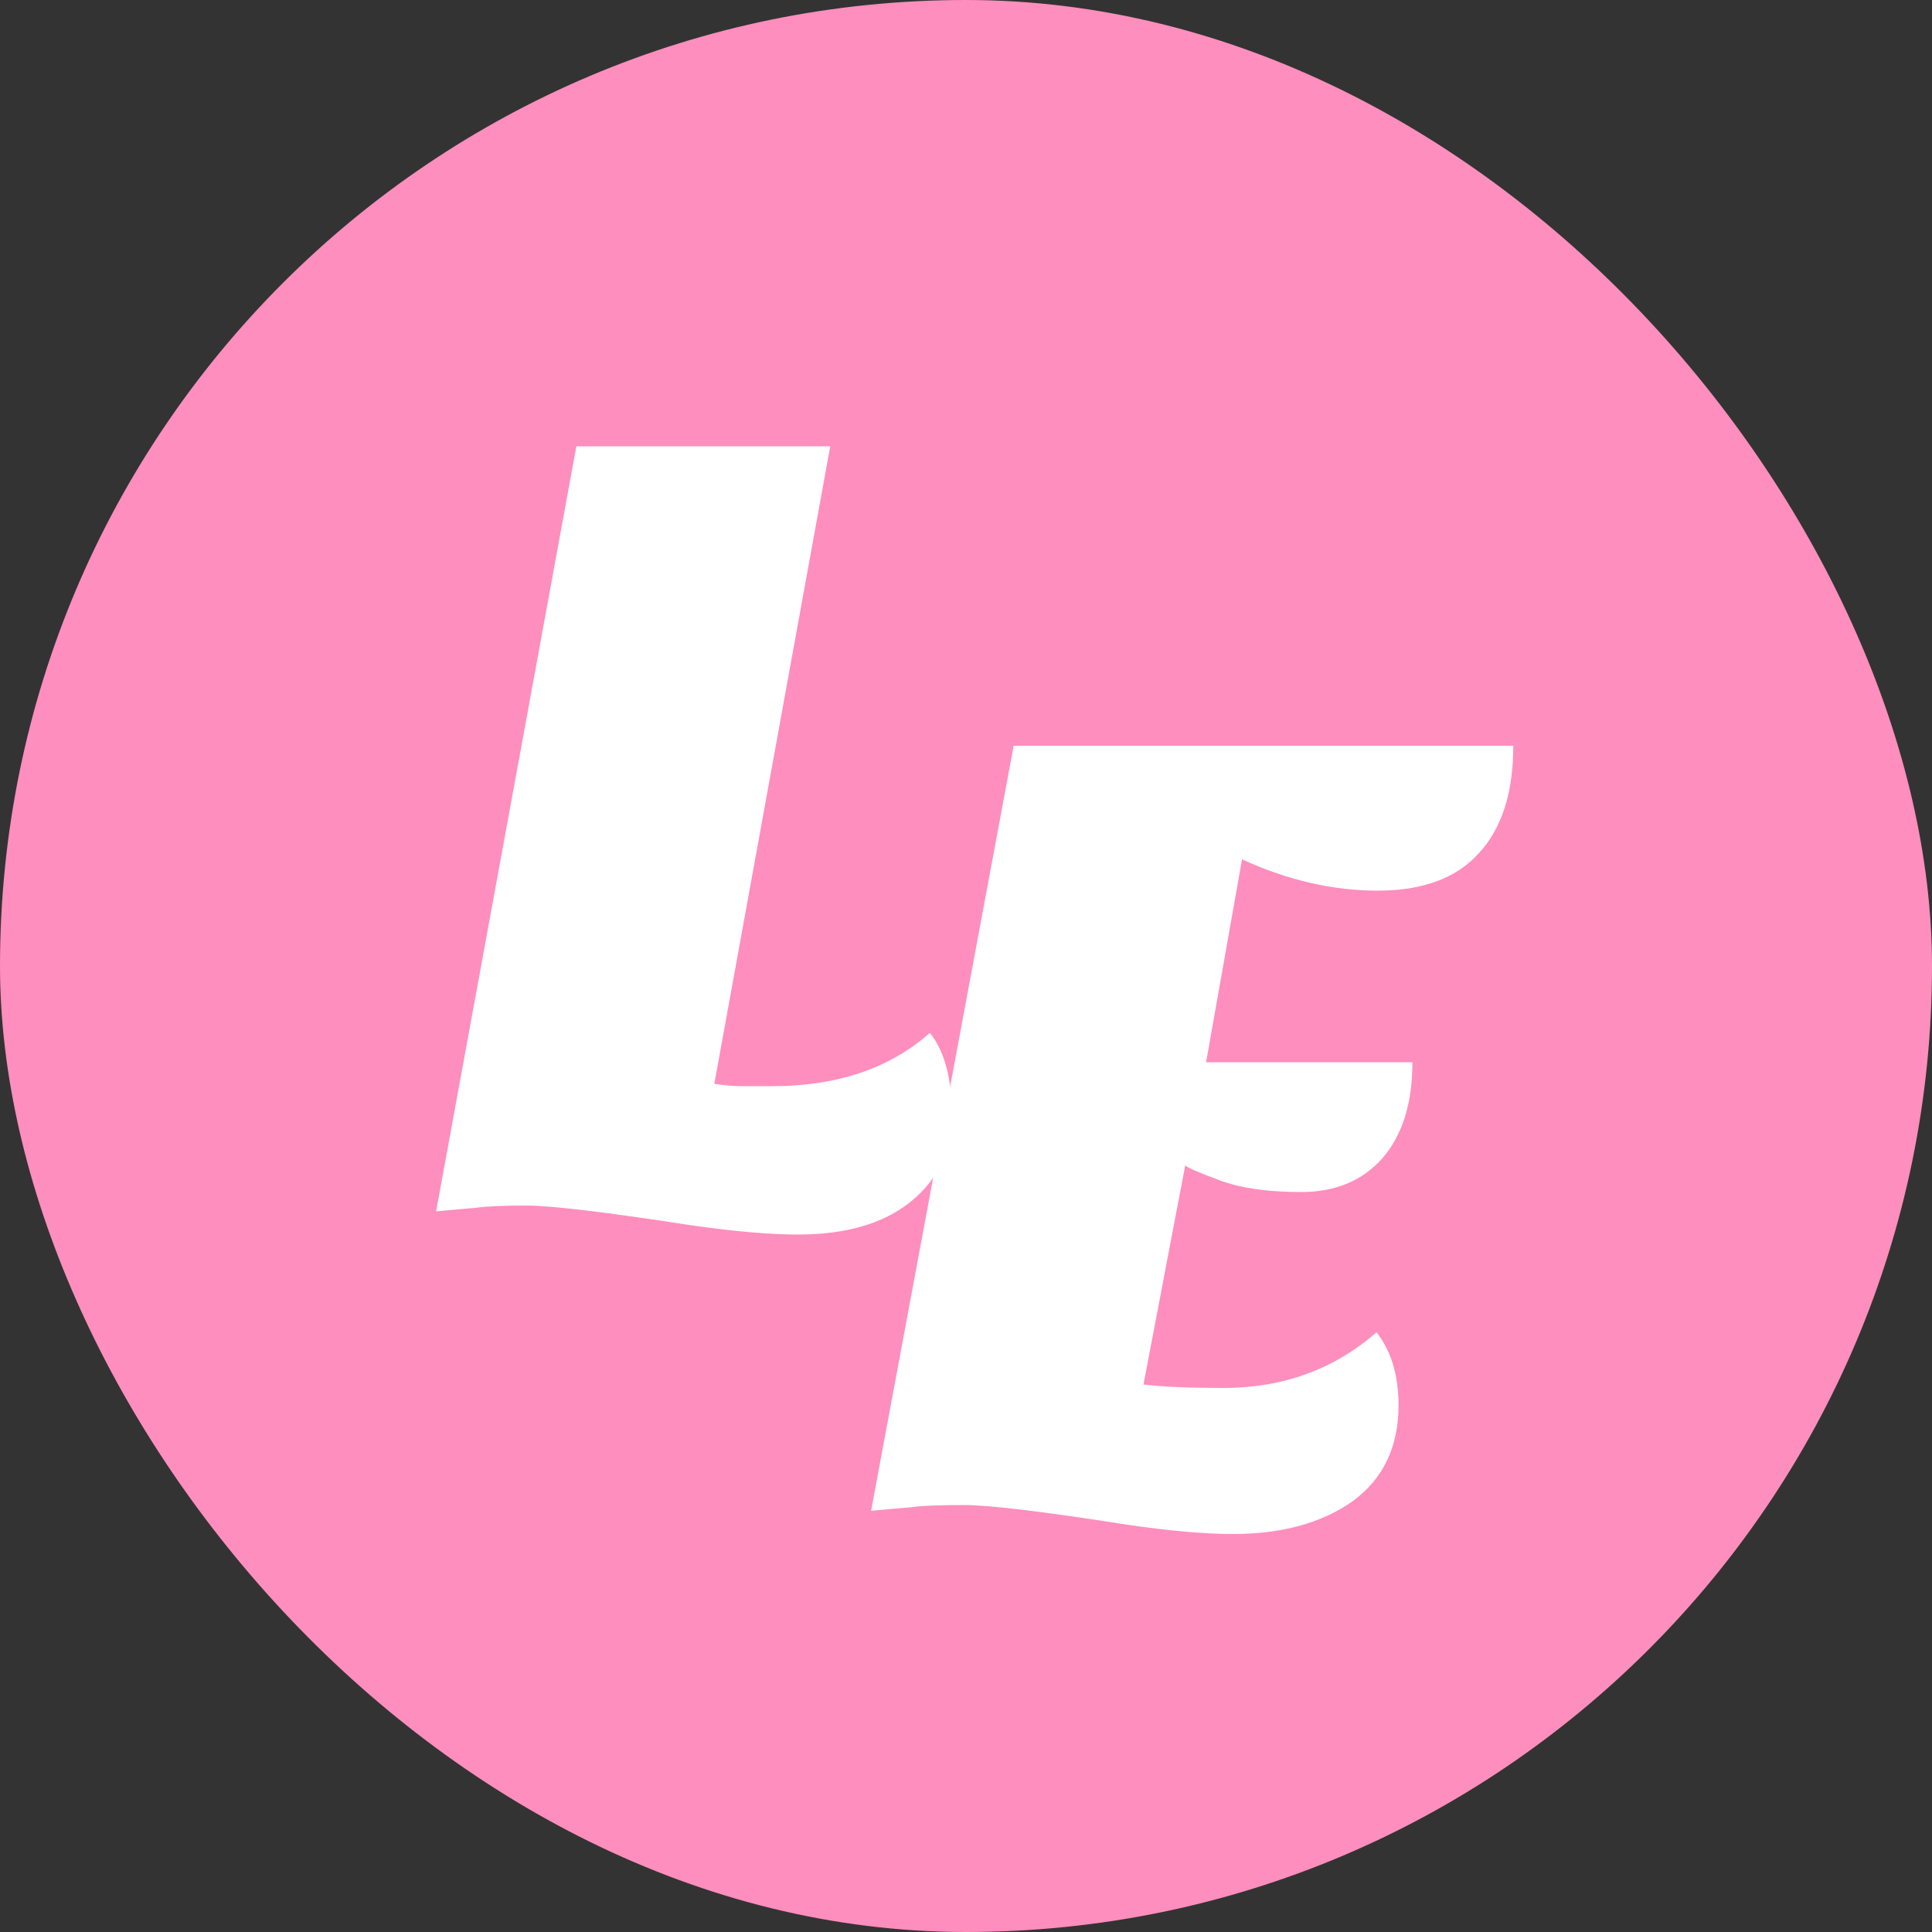
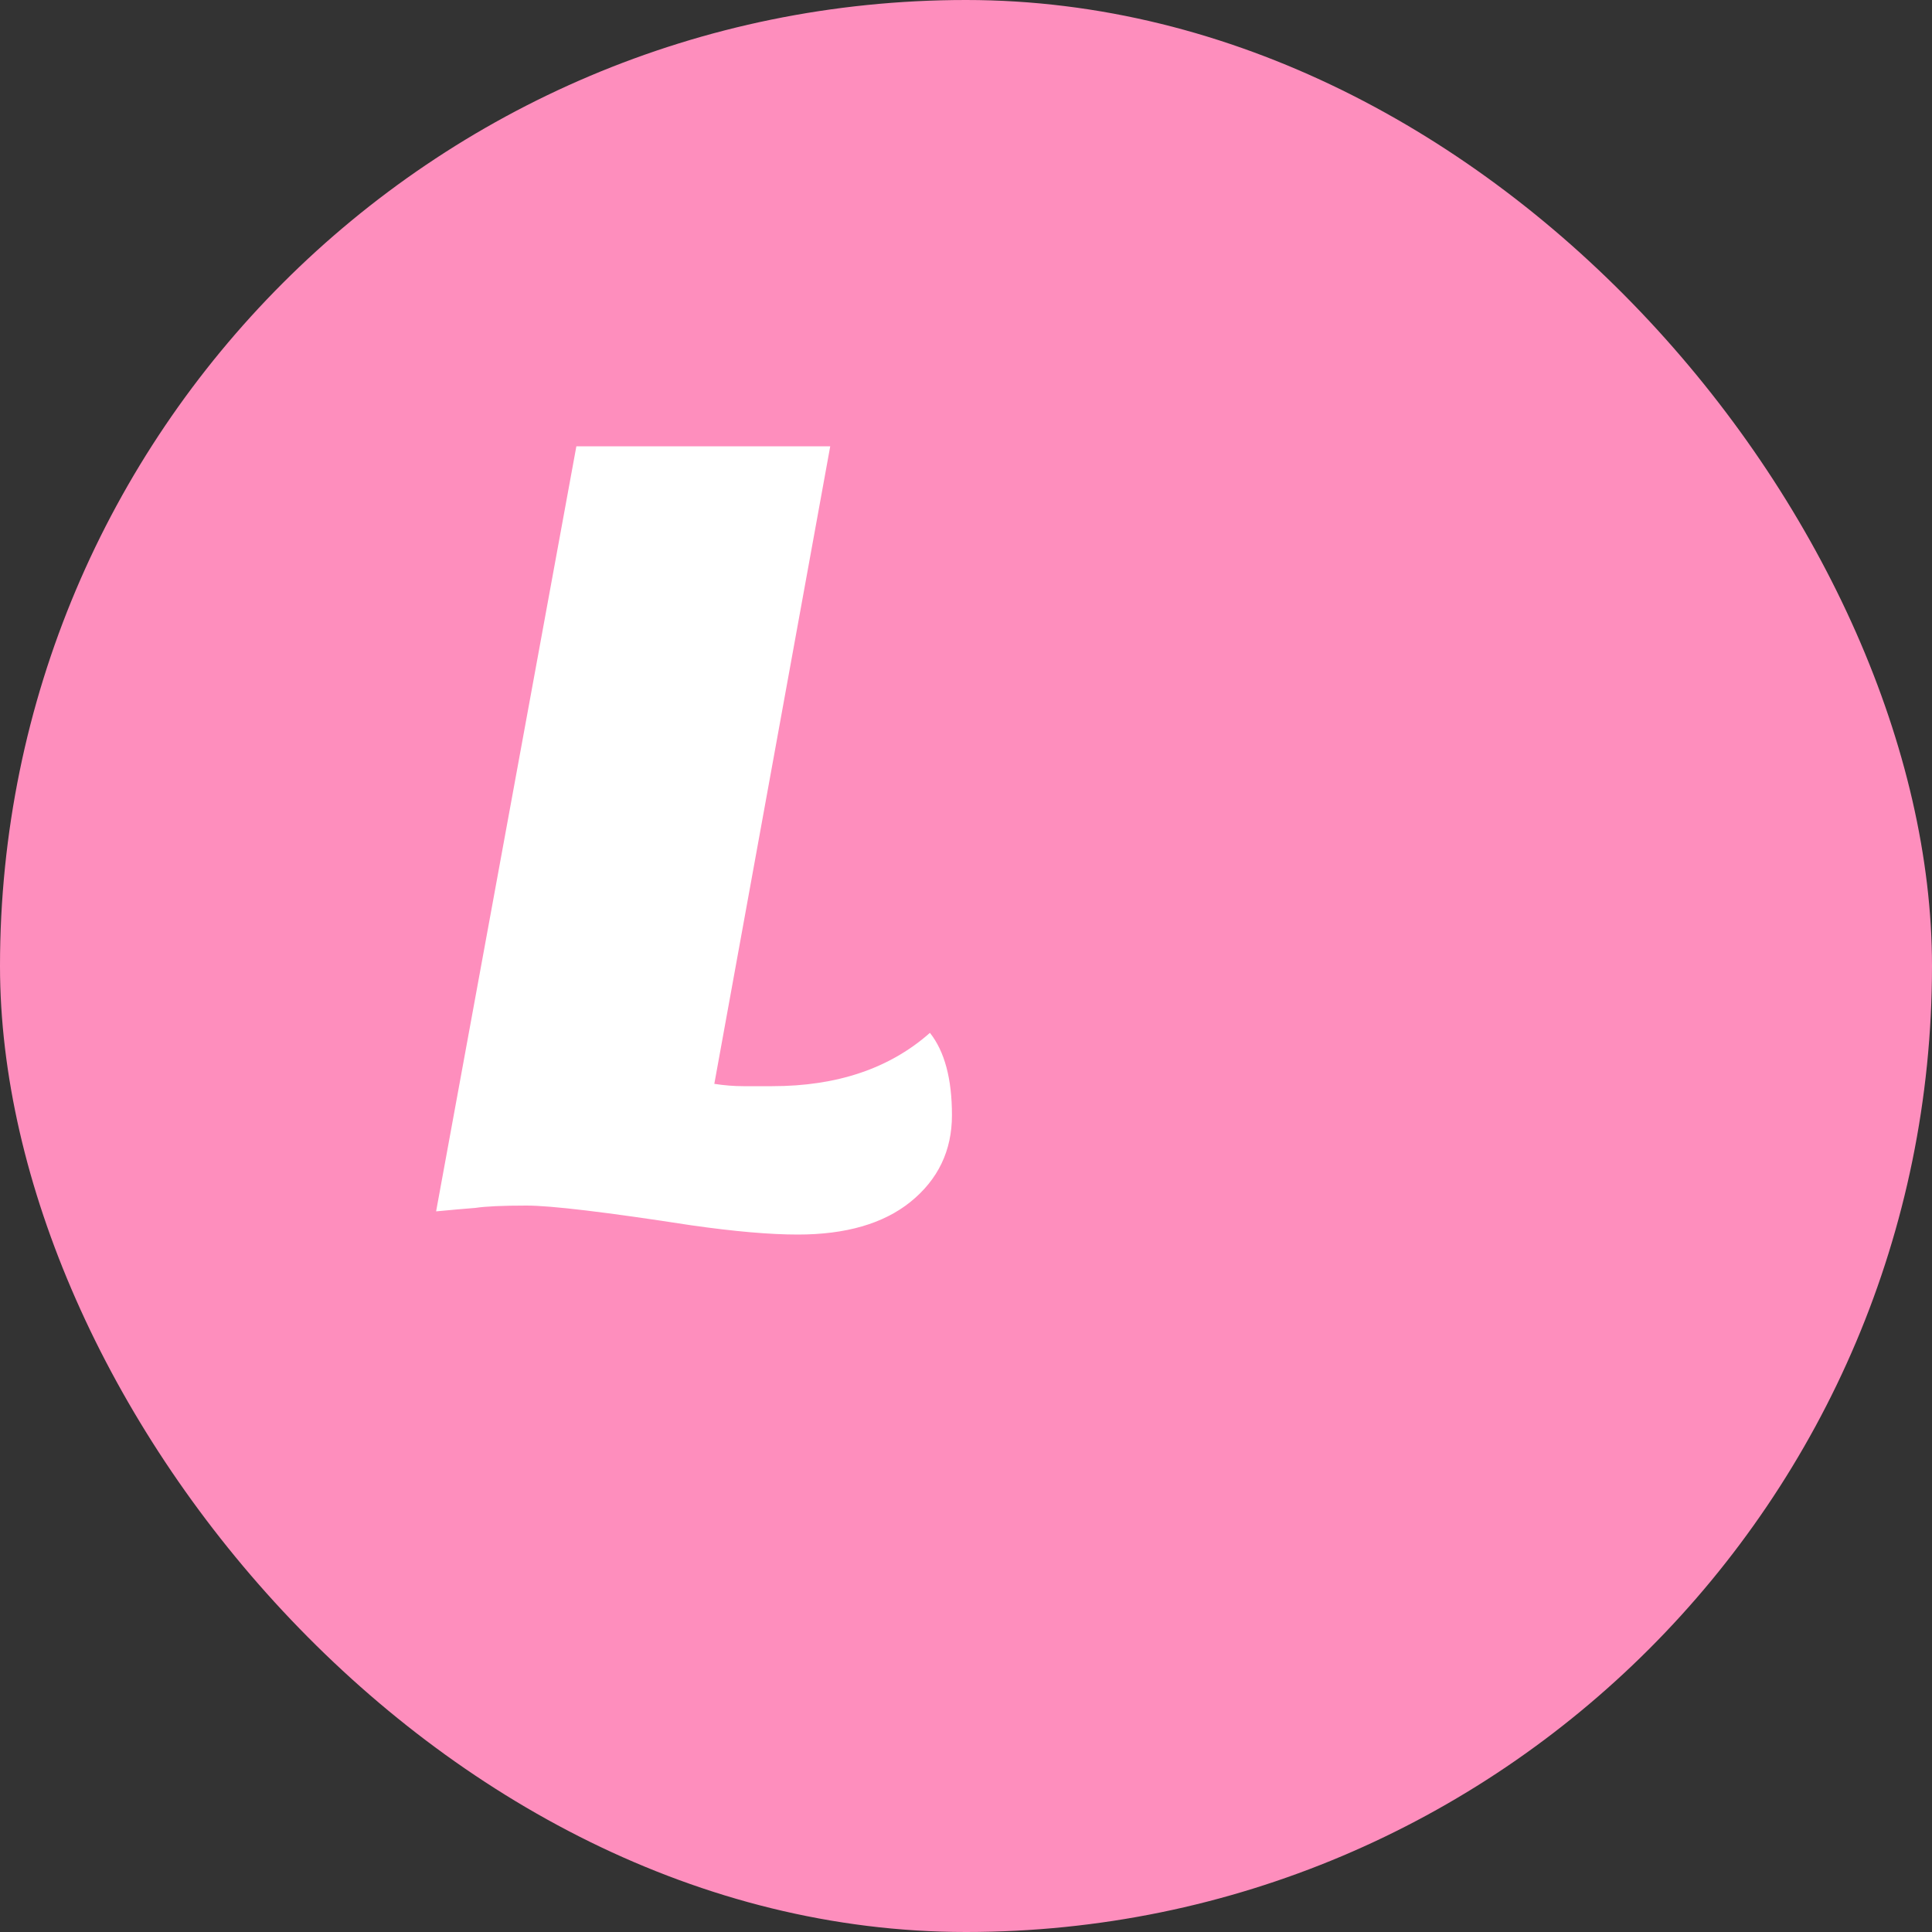
<svg xmlns="http://www.w3.org/2000/svg" width="1000" height="1000" viewBox="0 0 1000 1000" fill="none">
  <rect x="0" y="0" width="1000" height="1000" fill="#333333" stroke="none" />
  <rect width="1000" height="1000" rx="500" fill="#FE8EBD" />
-   <path d="M712.474 689.6C720.074 699.2 723.874 711.8 723.874 727.4C723.874 749 715.874 765.6 699.874 777.2C683.874 788.4 663.274 794 638.074 794C623.674 794 605.474 792.4 583.474 789.2C540.274 782.4 512.074 779 498.874 779C485.674 779 476.474 779.4 471.274 780.2C466.074 780.6 459.274 781.2 450.874 782L524.674 386H783.274C783.274 410.4 777.274 429 765.274 441.8C753.674 454.6 736.274 461 713.074 461C689.874 461 666.474 455.6 642.874 444.8L624.274 549.8H731.074C731.074 571 725.874 587.6 715.474 599.6C705.074 611.2 691.074 617 673.474 617C656.274 617 642.274 615 631.474 611C620.674 607 614.674 604.4 613.474 603.2L591.874 716.6C601.474 717.8 615.274 718.4 633.274 718.4C664.074 718.4 690.474 708.8 712.474 689.6Z" fill="white" />
  <path d="M481.328 534.6C488.928 544.2 492.728 558.4 492.728 577.2C492.728 595.6 485.528 610.6 471.128 622.2C457.128 633.4 437.728 639 412.928 639C398.528 639 380.128 637.4 357.728 634.2C313.728 627.4 285.328 624 272.528 624C260.128 624 251.328 624.4 246.128 625.2C240.928 625.6 234.128 626.2 225.728 627L298.328 231H429.728L369.728 561C374.928 561.8 379.928 562.2 384.728 562.2H399.728C433.328 562.2 460.528 553 481.328 534.6Z" fill="white" />
</svg>